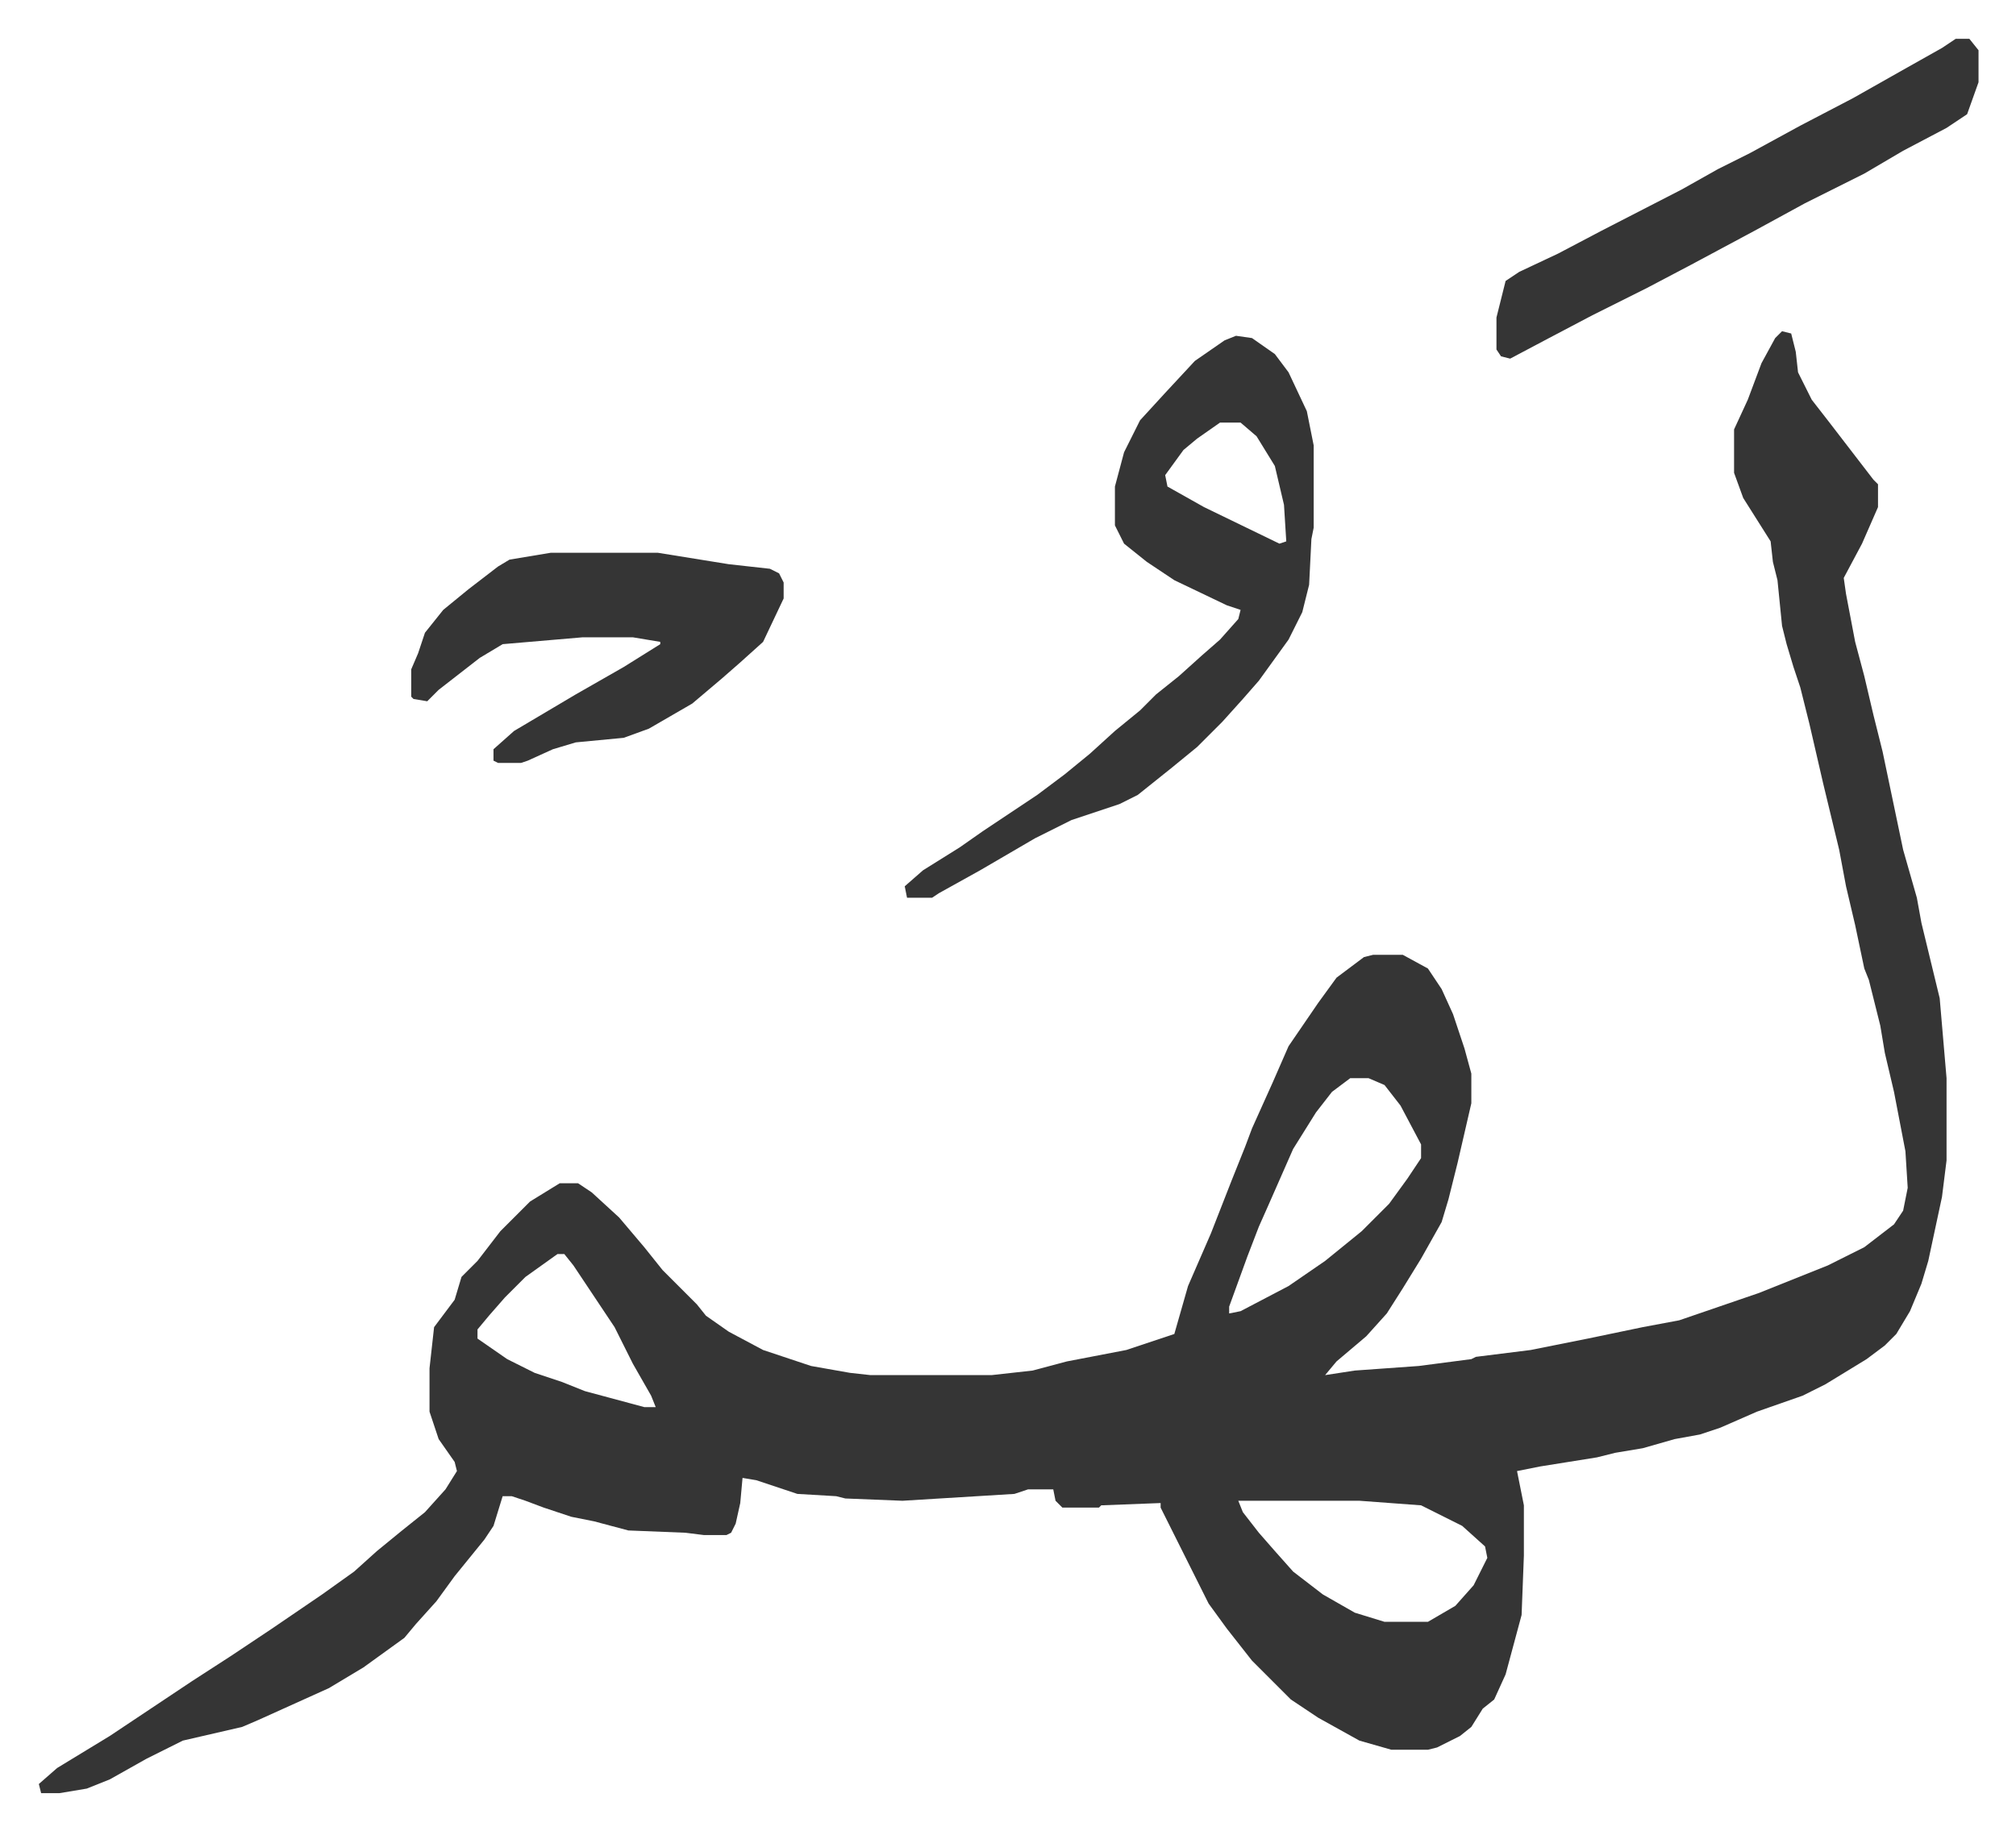
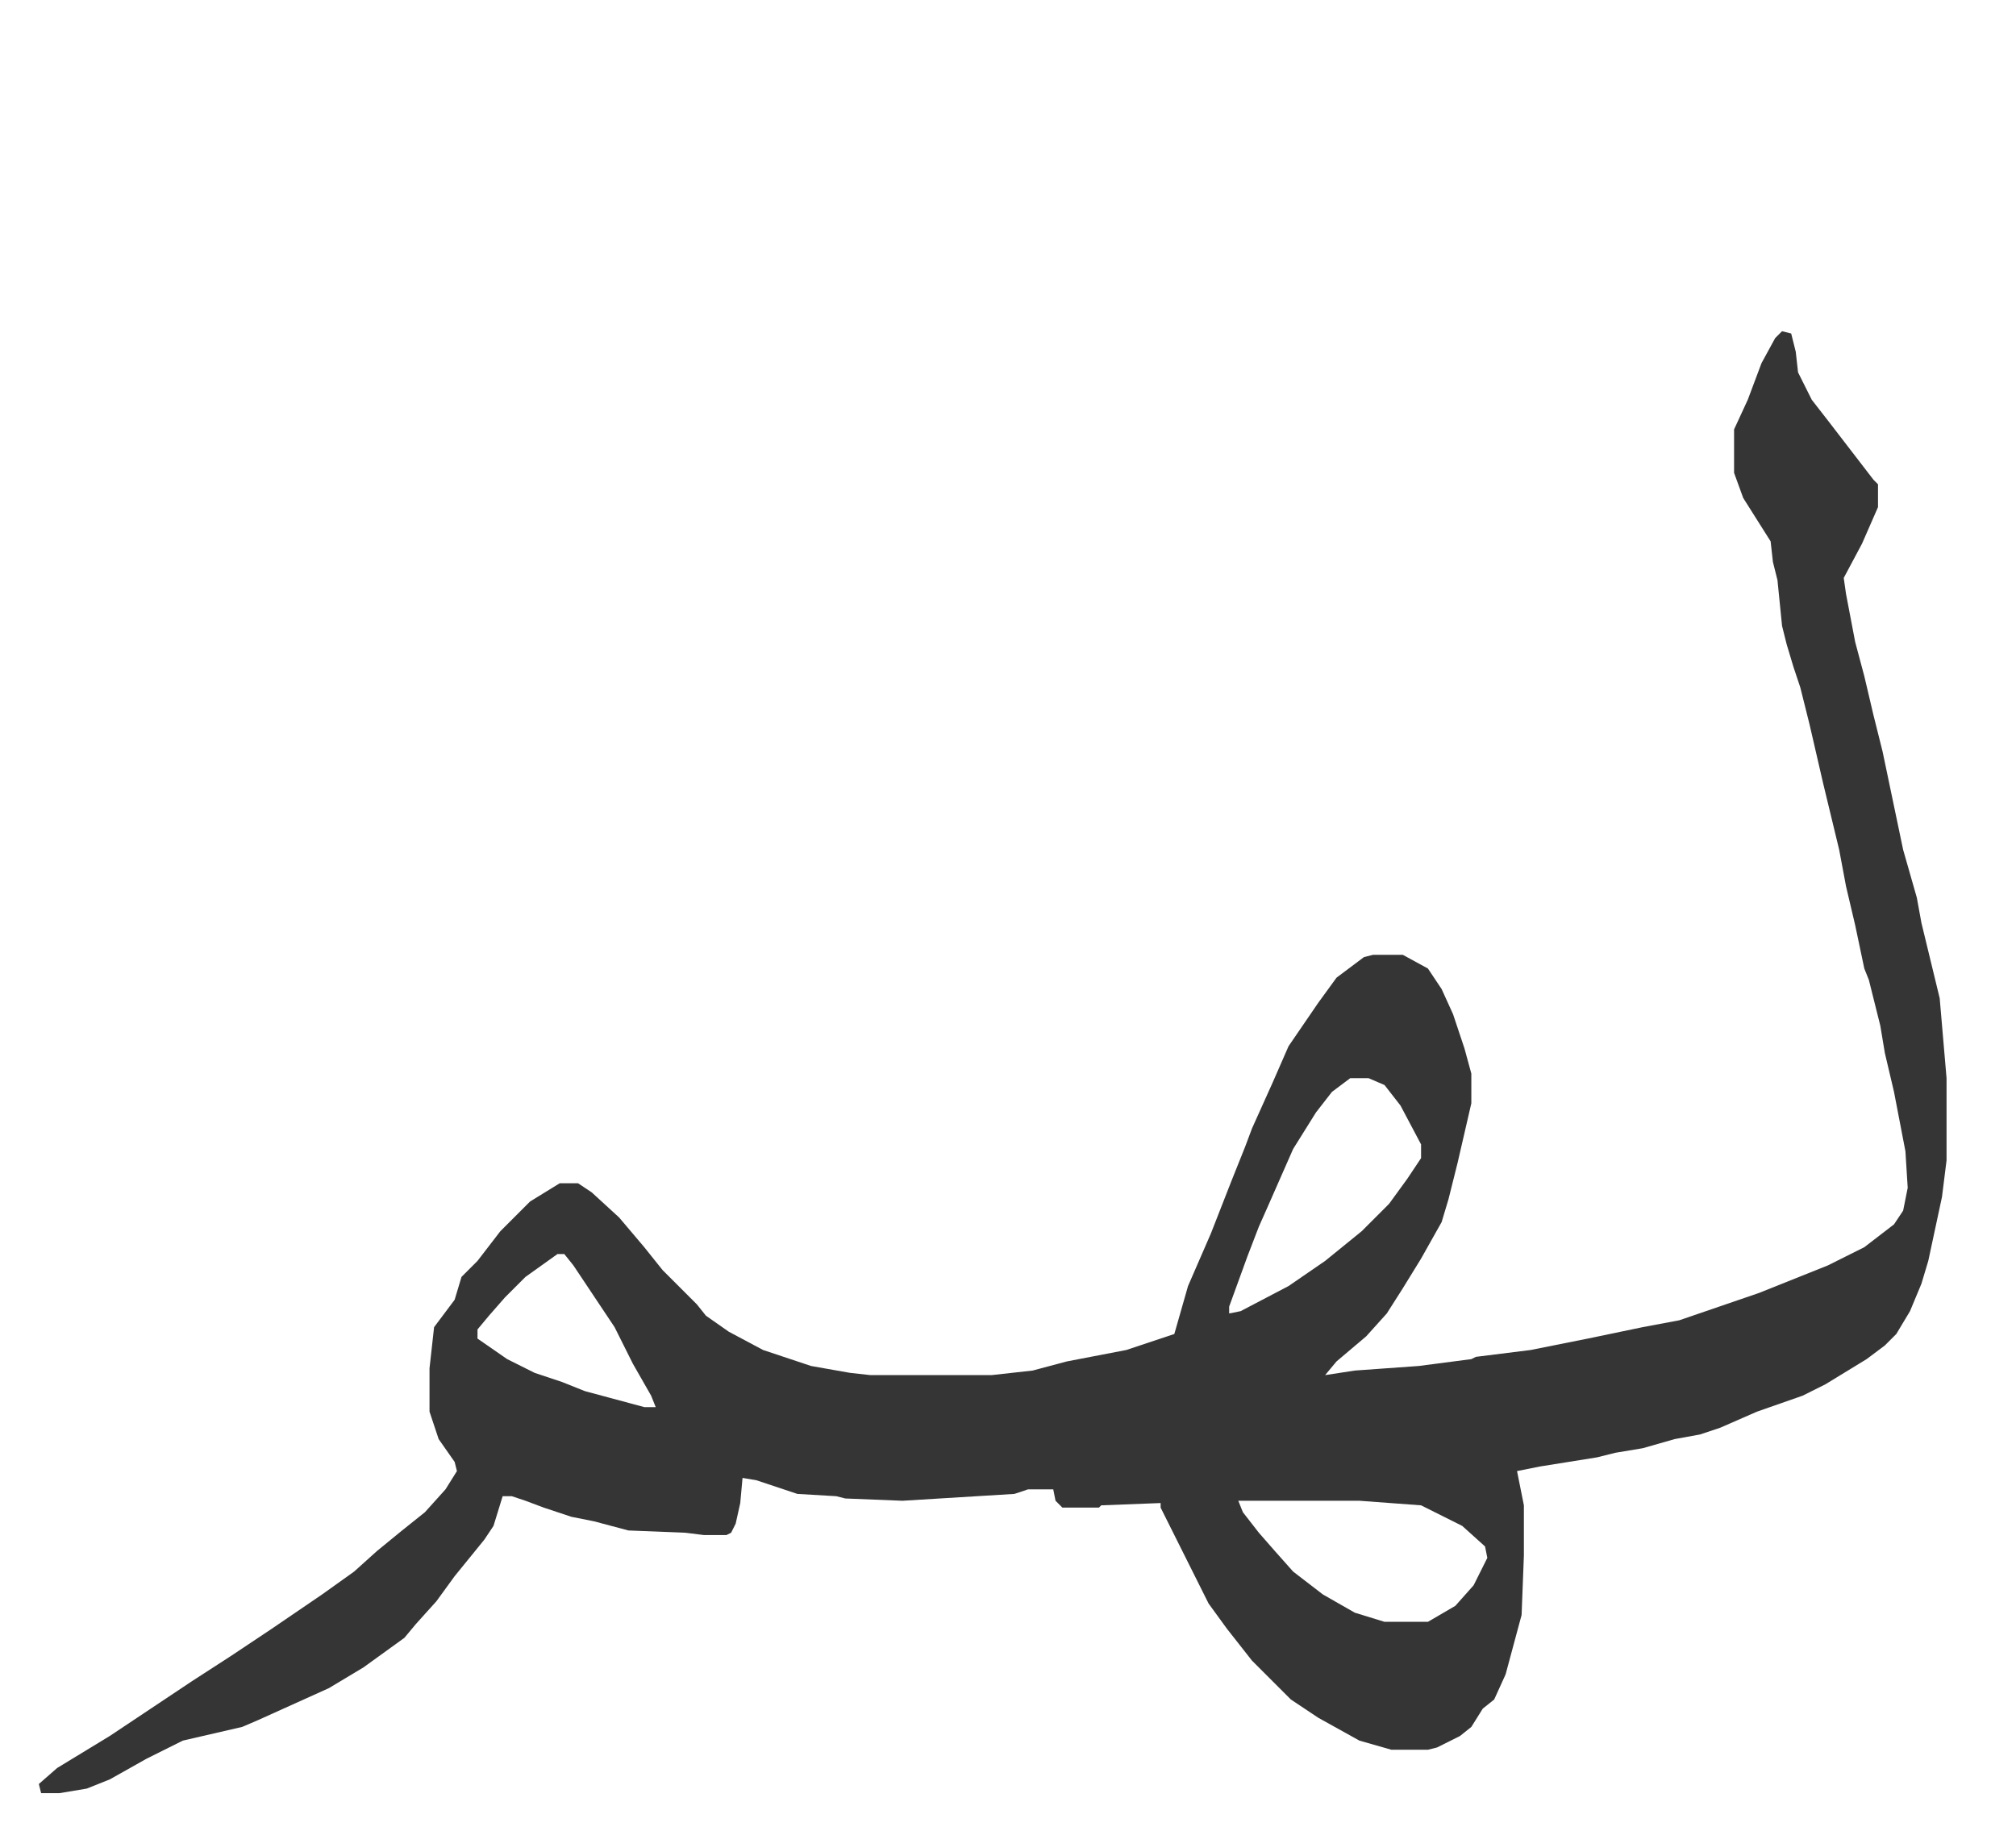
<svg xmlns="http://www.w3.org/2000/svg" viewBox="-17 302 882.4 801.4">
  <path fill="#353535" id="rule_normal" d="m763 447 4 1 2 8 1 9 6 12 7 9 10 13 10 13 2 2v10l-7 16-8 15 1 7 4 21 4 15 4 17 4 16 9 43 6 21 2 11 8 33 3 35v36l-2 16-6 28-3 10-5 12-6 10-5 5-8 6-18 11-10 5-20 7-16 7-9 3-11 2-14 4-12 2-8 2-25 4-10 2 3 15v22l-1 26-7 26-5 11-5 4-5 8-5 4-10 5-4 1h-16l-14-4-18-10-12-8-17-17-11-14-8-11-7-14-8-16-6-12v-2l-26 1-1 1h-16l-3-3-1-5h-11l-6 2-49 3-25-1-4-1-17-1-18-6-6-1-1 11-2 9-2 4-2 1h-10l-8-1-25-1-15-4-10-2-12-4-8-3-6-2h-4l-4 13-4 6-13 16-8 11-9 10-5 6-18 13-15 9-31 14-7 3-13 3-13 3-16 8-16 9-10 4-12 2H1l-1-4 8-7 23-14 36-24 17-11 18-12 22-15 14-10 10-9 11-9 10-8 9-10 5-8-1-4-7-10-4-12v-19l2-18 9-12 3-10 7-7 10-13 13-13 13-8h8l6 4 12 11 11 13 8 10 15 15 4 5 10 7 15 8 21 7 17 3 9 1h53l18-2 15-4 26-5 21-7 6-21 10-23 9-23 6-15 3-8 9-20 7-16 13-19 8-11 12-9 4-1h13l11 6 6 9 5 11 5 15 3 11v13l-6 26-4 16-3 10-9 16-8 13-7 11-9 10-13 11-5 6 13-2 28-2 23-3 2-1 24-3 25-5 24-5 16-3 35-12 15-6 15-6 16-8 13-10 4-6 2-10-1-16-5-26-4-17-2-12-5-20-2-5-4-19-4-17-3-16-7-29-6-26-4-16-3-9-3-10-2-8-2-20-2-8-1-9-12-19-4-11v-19l6-13 6-16 6-11zM574 774l-8 6-7 9-10 16-11 25-4 9-5 13-8 22v3l5-1 21-11 16-11 16-13 12-12 8-11 6-9v-6l-9-17-7-9-7-3zm-347 77-14 10-9 9-7 8-5 6v4l13 9 12 6 12 4 10 4 26 7h5l-2-5-8-14-8-16-18-27-4-5zm298 108 2 5 7 9 7 8 8 9 13 10 14 8 13 4h19l12-7 8-9 6-12-1-5-10-9-16-8-2-1-27-2z" />
-   <path fill="#353535" id="rule_normal" d="m524 449 7 1 10 7 6 8 8 17 3 15v36l-1 5-1 20-3 12-6 12-13 18-7 8-9 10-11 11-11 9-15 12-8 4-21 7-16 8-24 14-18 10-3 2h-11l-1-5 8-7 16-10 10-7 24-16 12-9 11-9 11-10 11-9 7-7 10-8 10-9 8-7 8-9 1-4-6-2-23-11-12-8-10-8-4-8v-17l4-15 7-14 11-12 13-14 13-9zm-7 38-10 7-6 5-8 11 1 5 16 9 33 16 3-1-1-16-4-17-8-13-7-6zm-293 57h47l31 5 18 2 4 2 2 4v7l-9 19-10 9-8 7-13 11-19 11-11 4-21 2-10 3-11 5-3 1h-10l-2-1v-5l9-8 27-16 21-12 16-10v-1l-12-2h-22l-35 3-10 6-18 14-5 5-6-1-1-1v-12l3-7 3-9 8-10 11-9 13-10 5-3zm615-225h6l4 5v14l-5 14-9 6-19 10-17 10-26 13-22 12-28 15-19 10-24 12-19 10-17 9-4-1-2-3v-14l4-16 6-4 17-8 19-10 35-18 16-9 14-7 22-12 23-12 23-13 16-9z" />
</svg>